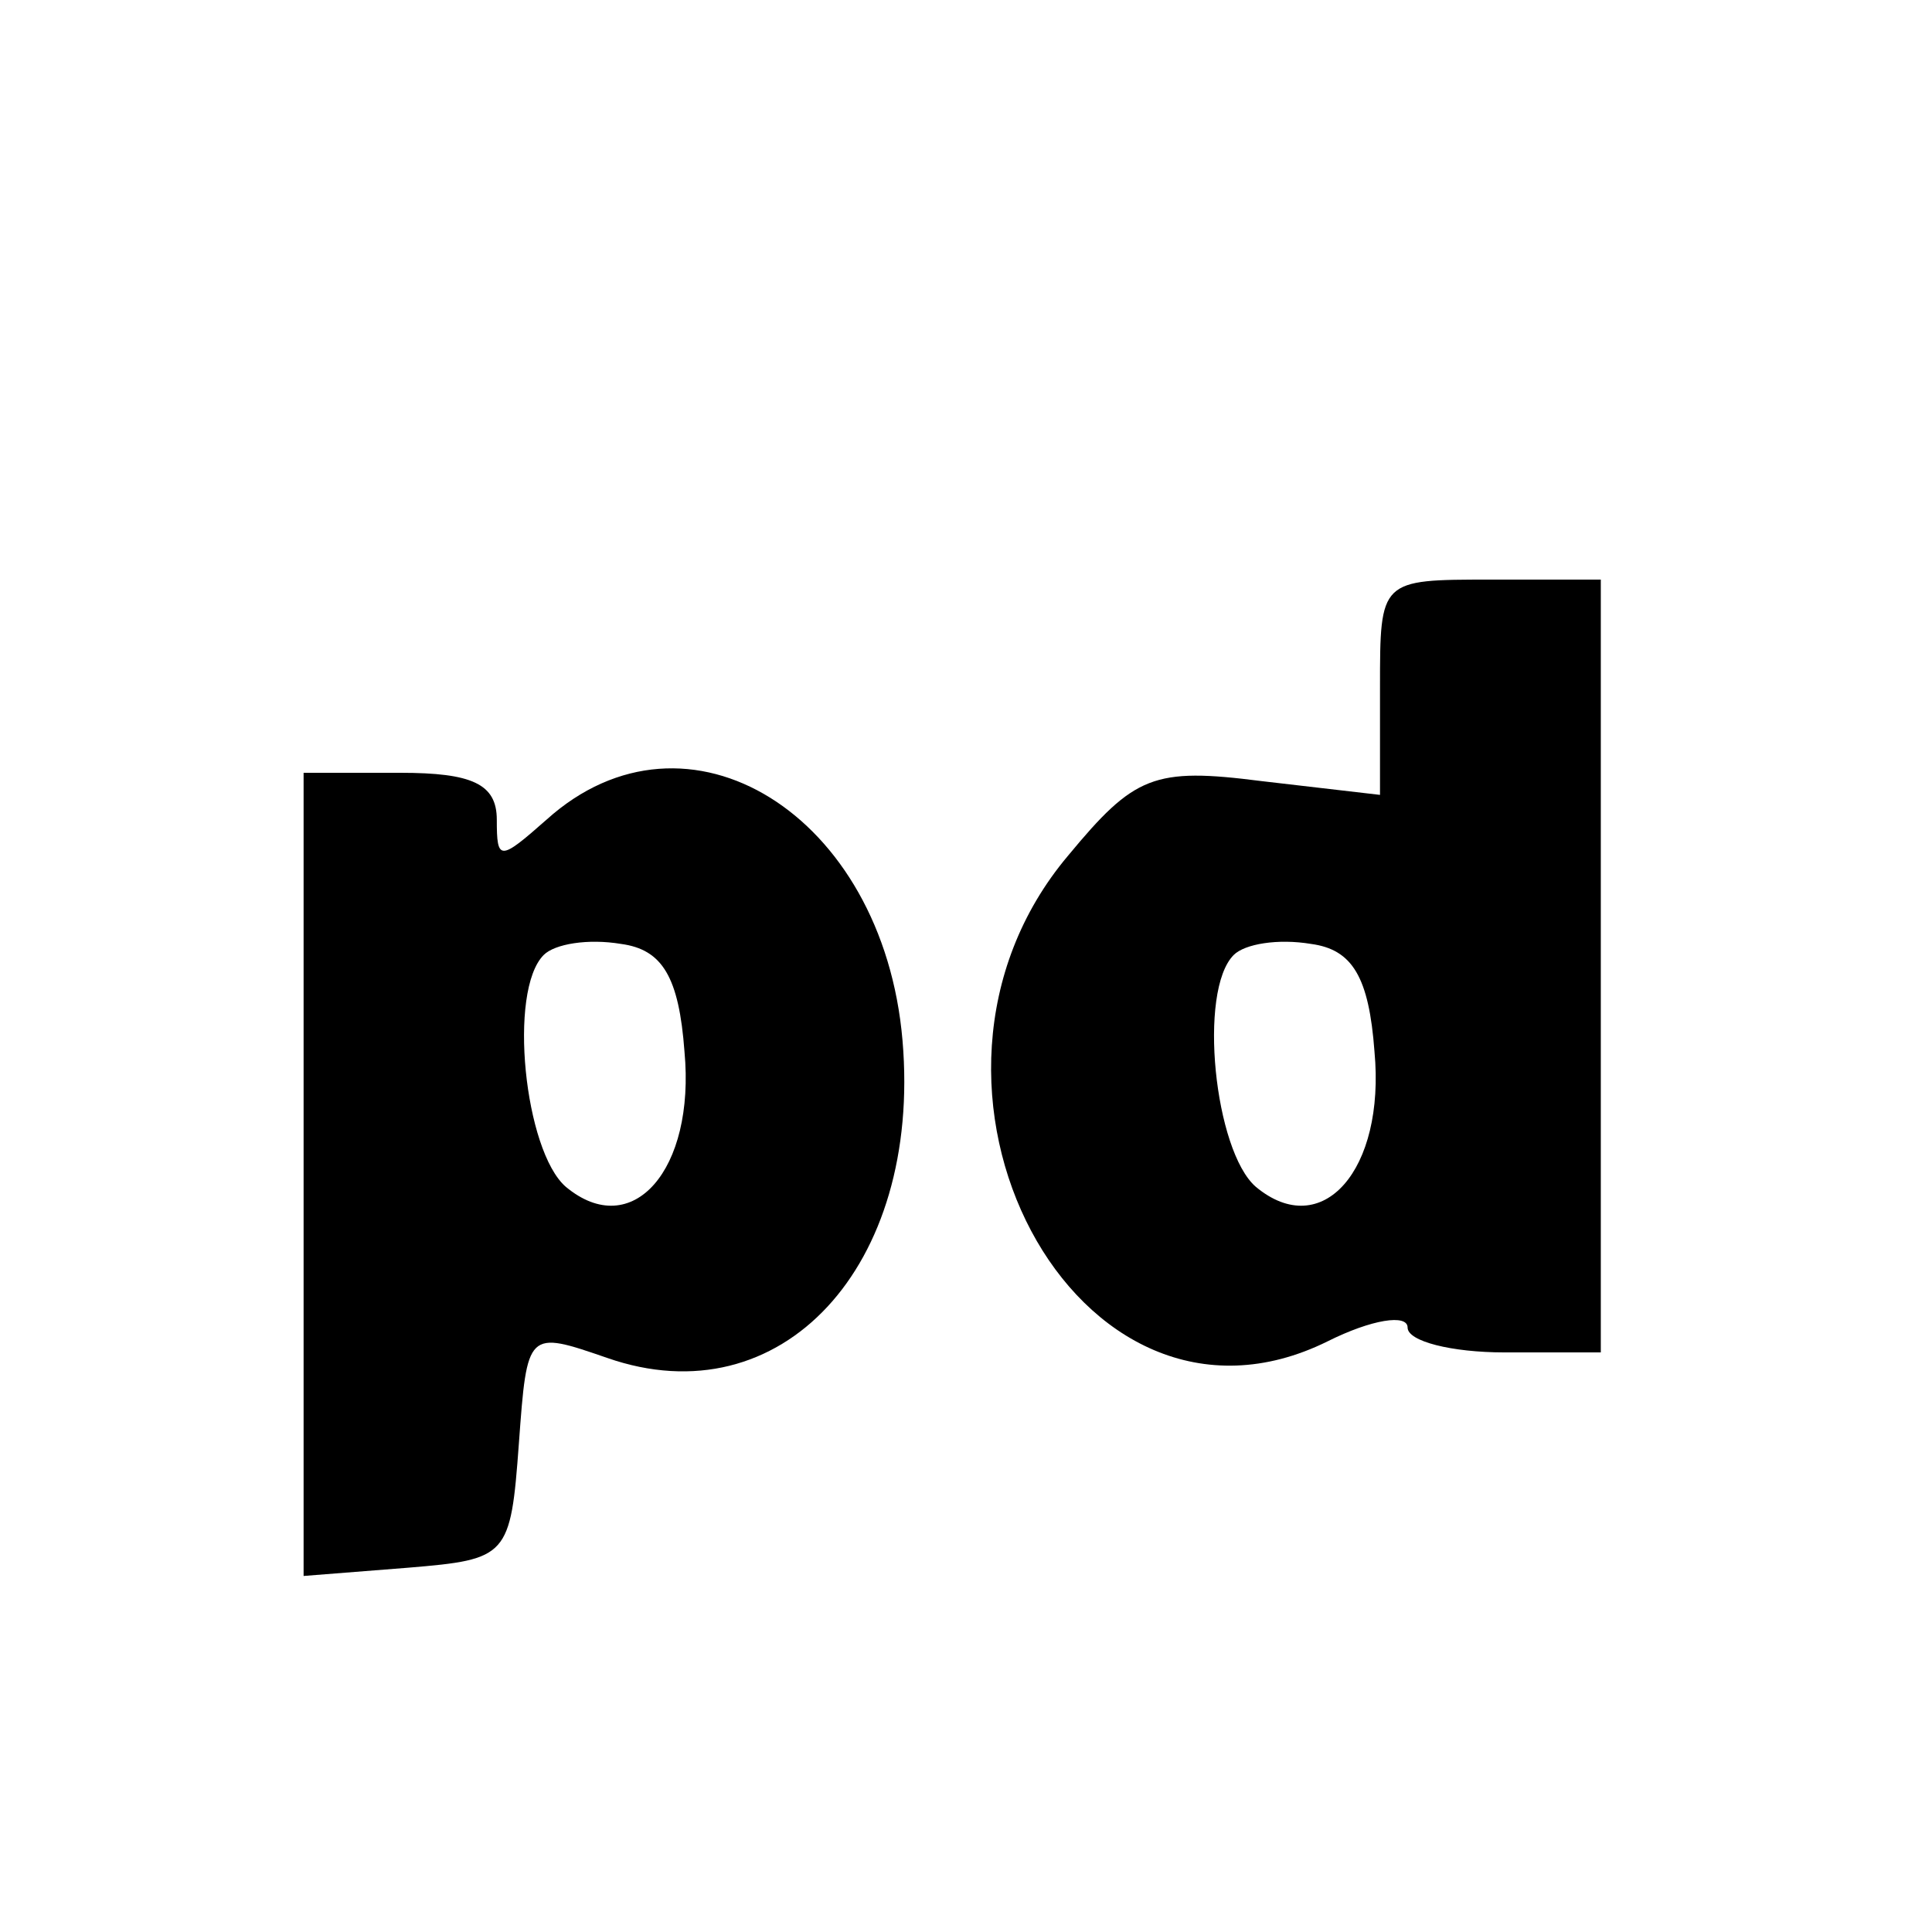
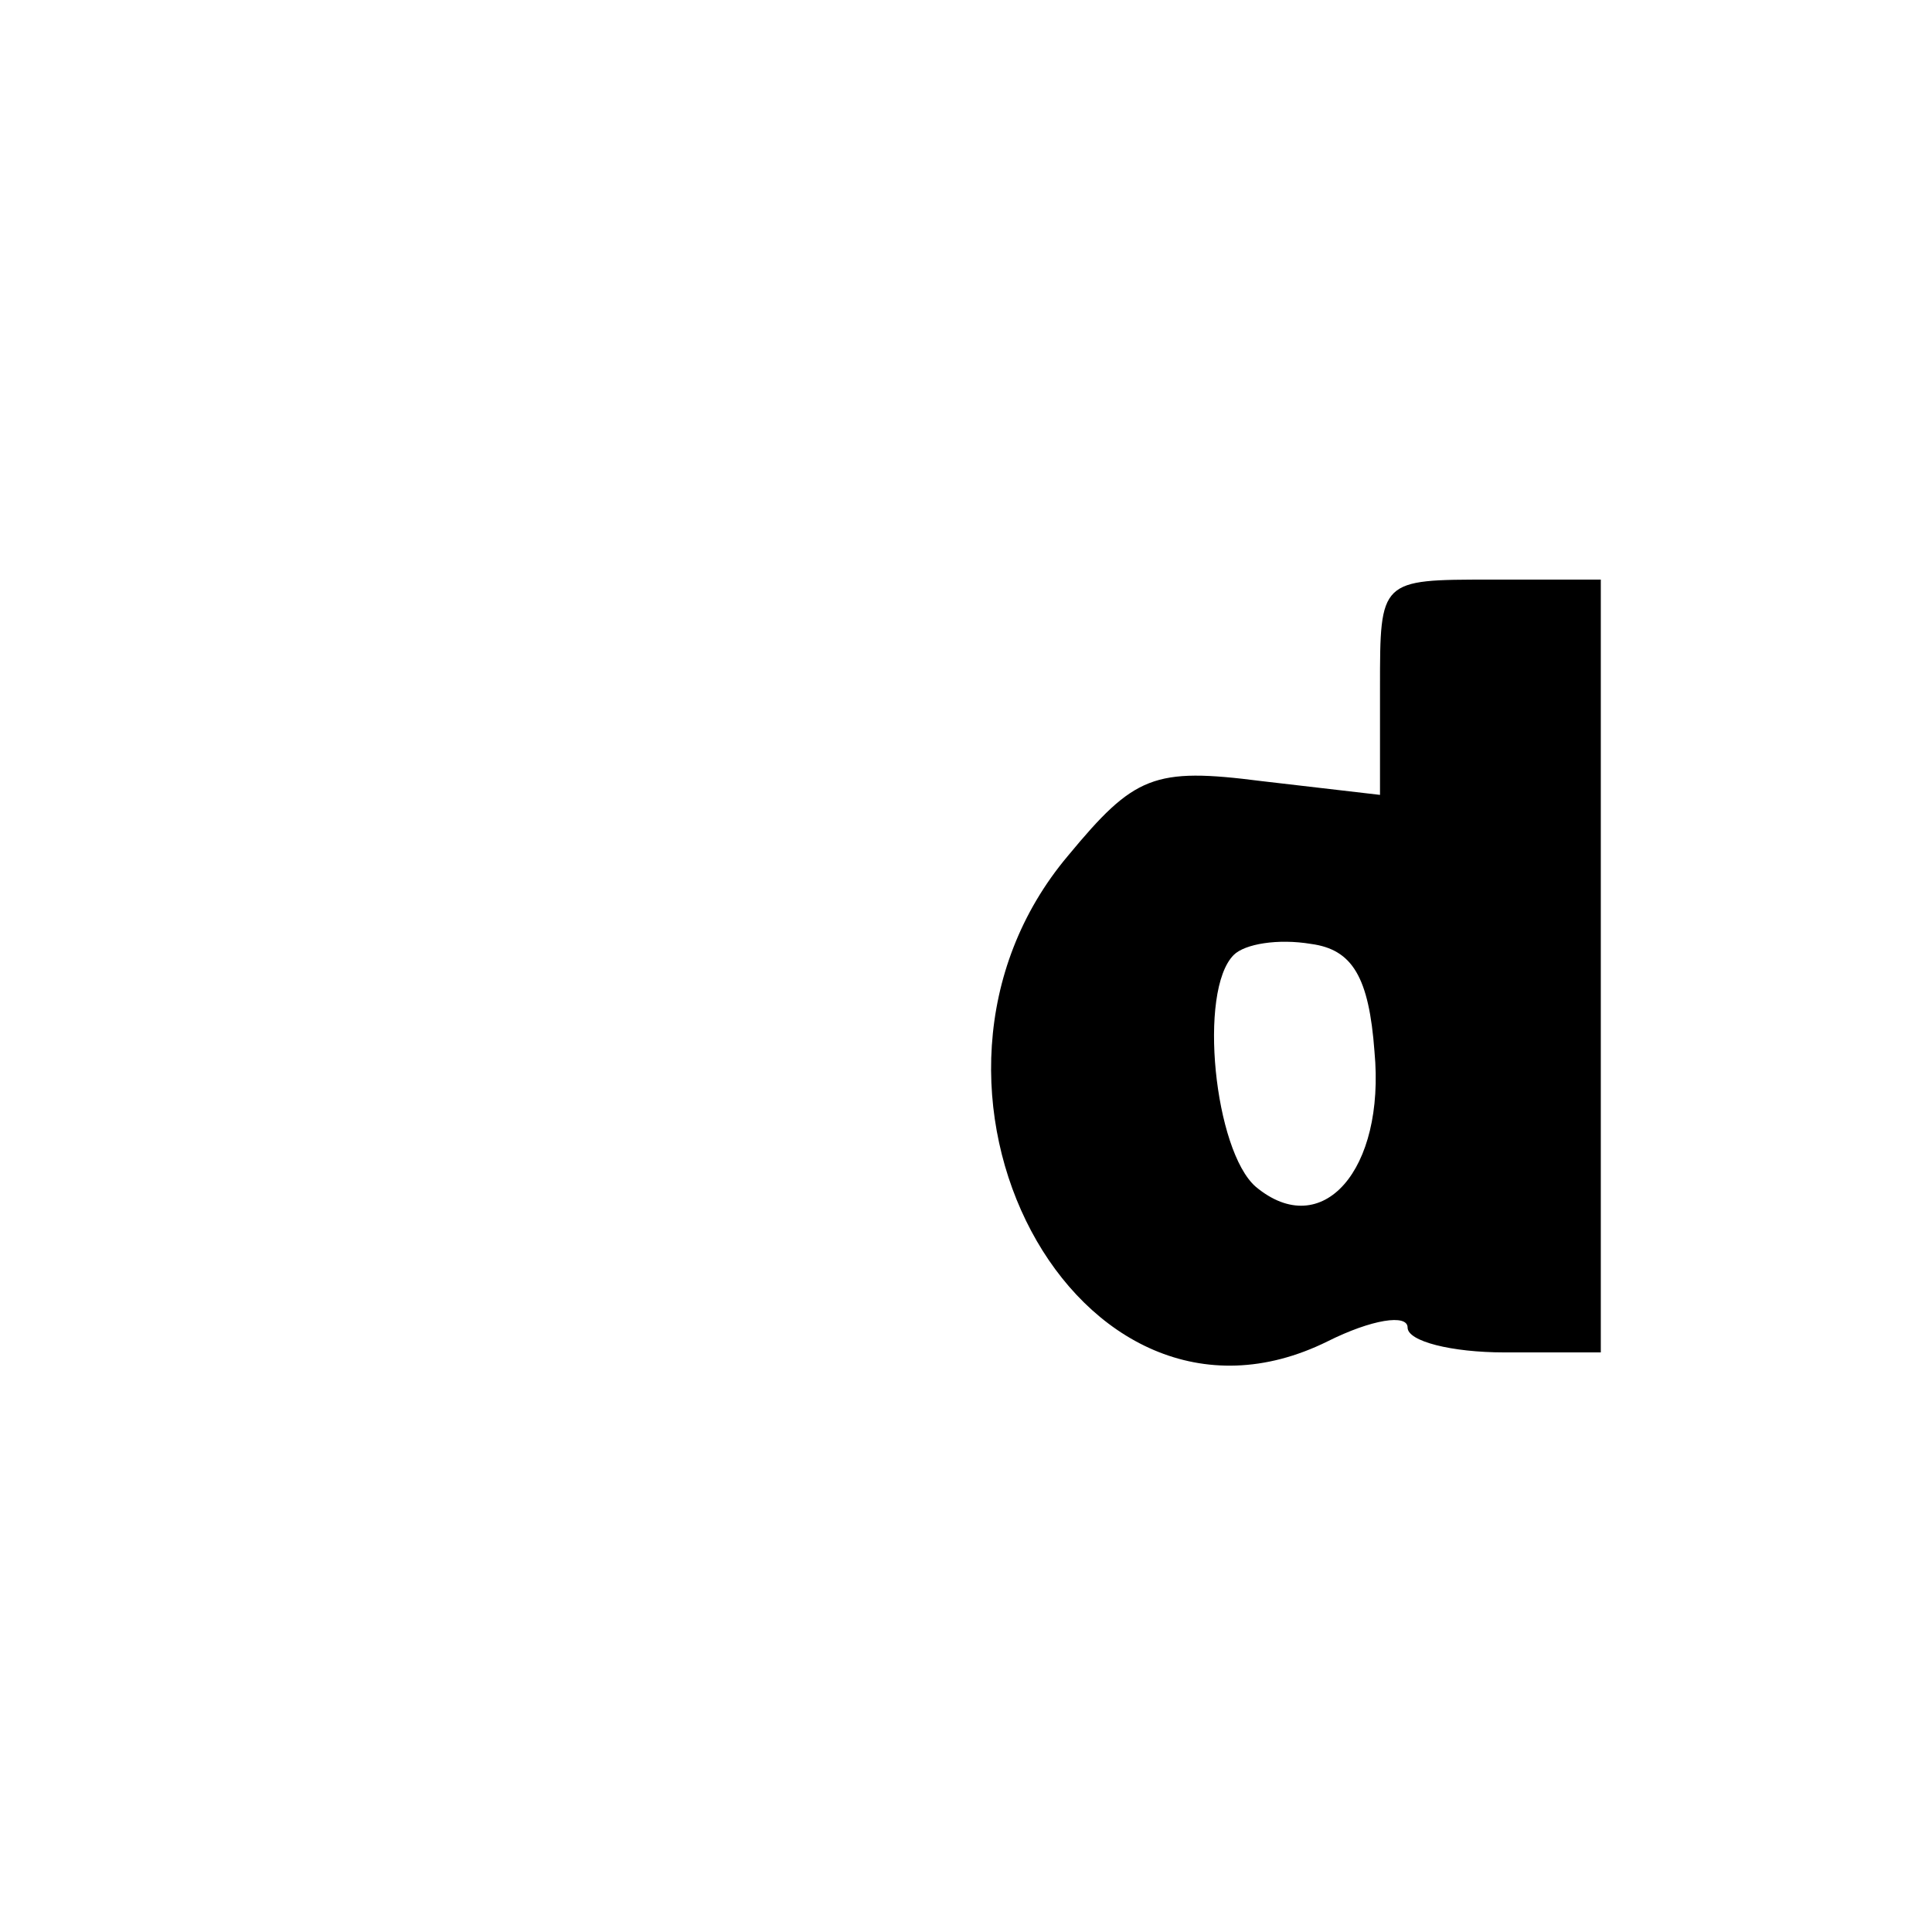
<svg xmlns="http://www.w3.org/2000/svg" version="1.0" width="70pt" height="70pt" viewBox="0 0 70 70" preserveAspectRatio="xMidYMid meet">
  <g transform="translate(0,70) scale(0.1,-0.1)" fill="#000000" stroke="none">
    <path d="M500 451 l0 -39 -43 5 c-39 5 -46 2 -70 -27 -70 -83 3 -221 94 -176 16 8 29 10 29 5 0 -5 16 -9 35 -9 l35 0 0 140 0 140 -40 0 c-40 0 -40 0 -40 -39z m-2 -132 c4 -43 -19 -69 -43 -49 -15 13 -21 71 -8 84 4 4 16 6 28 4 15 -2 21 -12 23 -39z" />
-     <path d="M110 274 l0 -145 38 3 c36 3 37 4 40 45 3 41 3 41 32 31 63 -22 114 33 107 115 -7 82 -78 126 -129 80 -17 -15 -18 -15 -18 0 0 13 -9 17 -35 17 l-35 0 0 -146z m138 45 c4 -43 -19 -69 -43 -49 -15 13 -21 71 -8 84 4 4 16 6 28 4 15 -2 21 -12 23 -39z" />
  </g>
</svg>